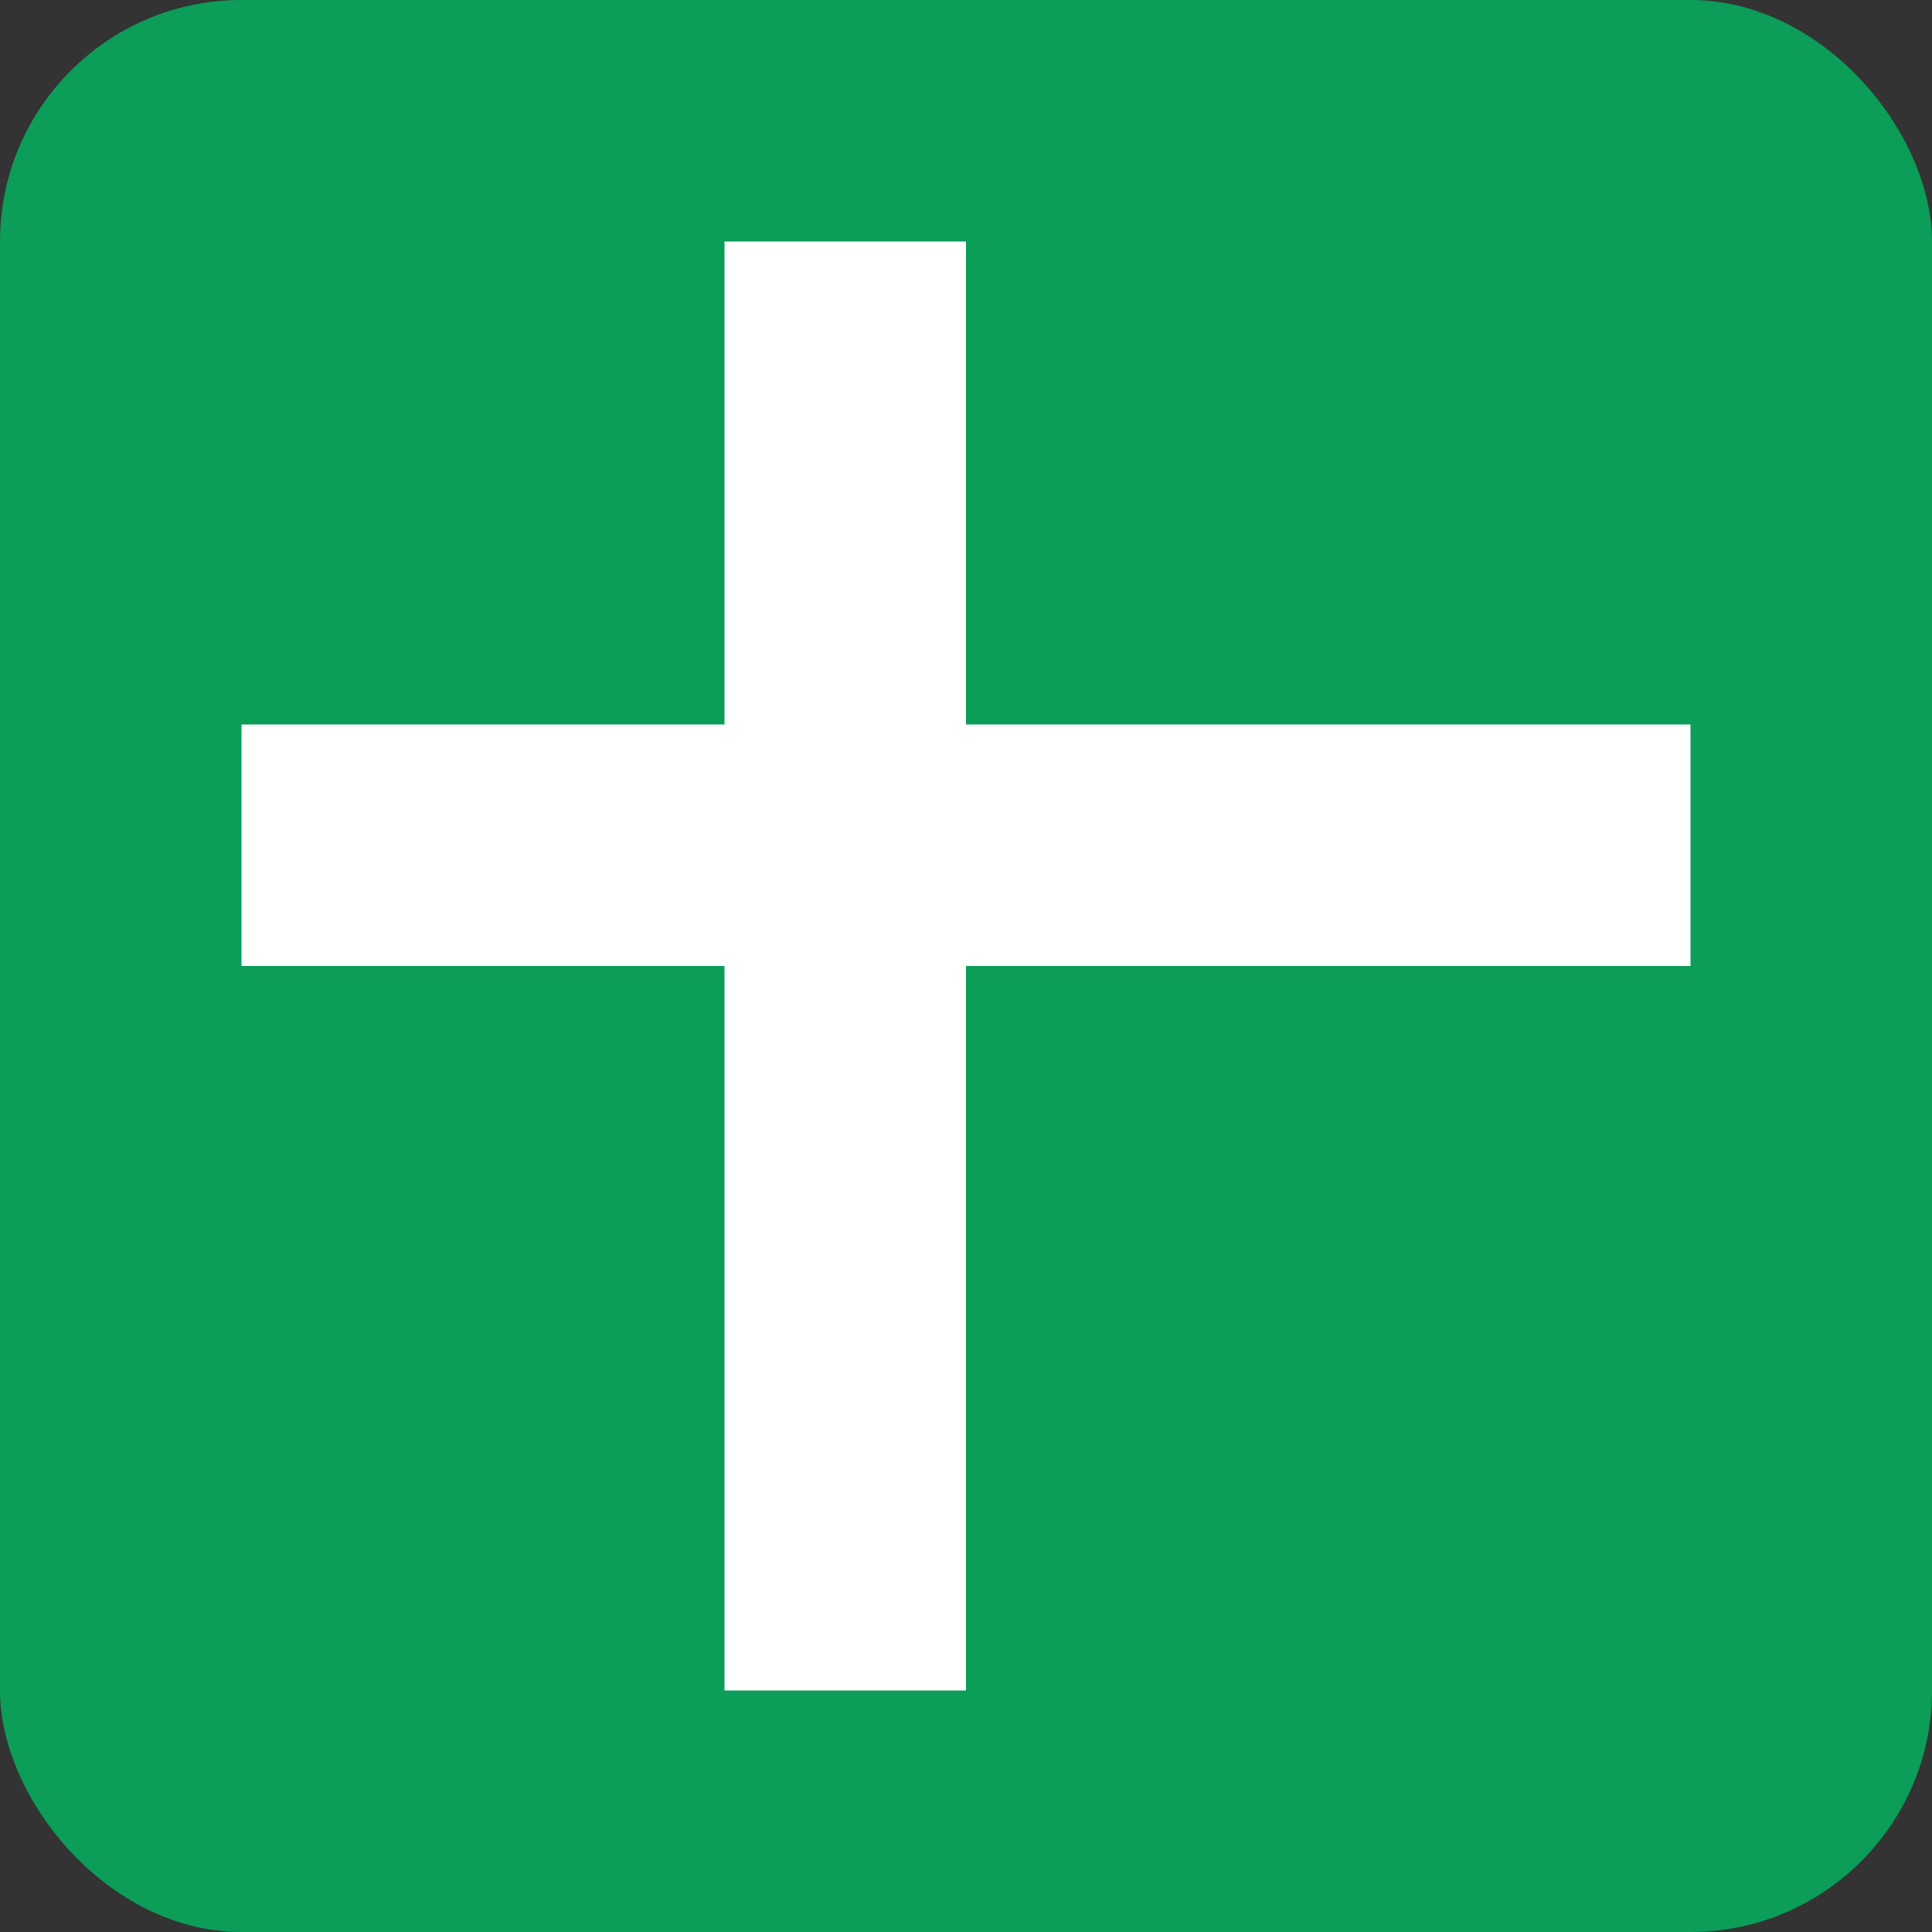
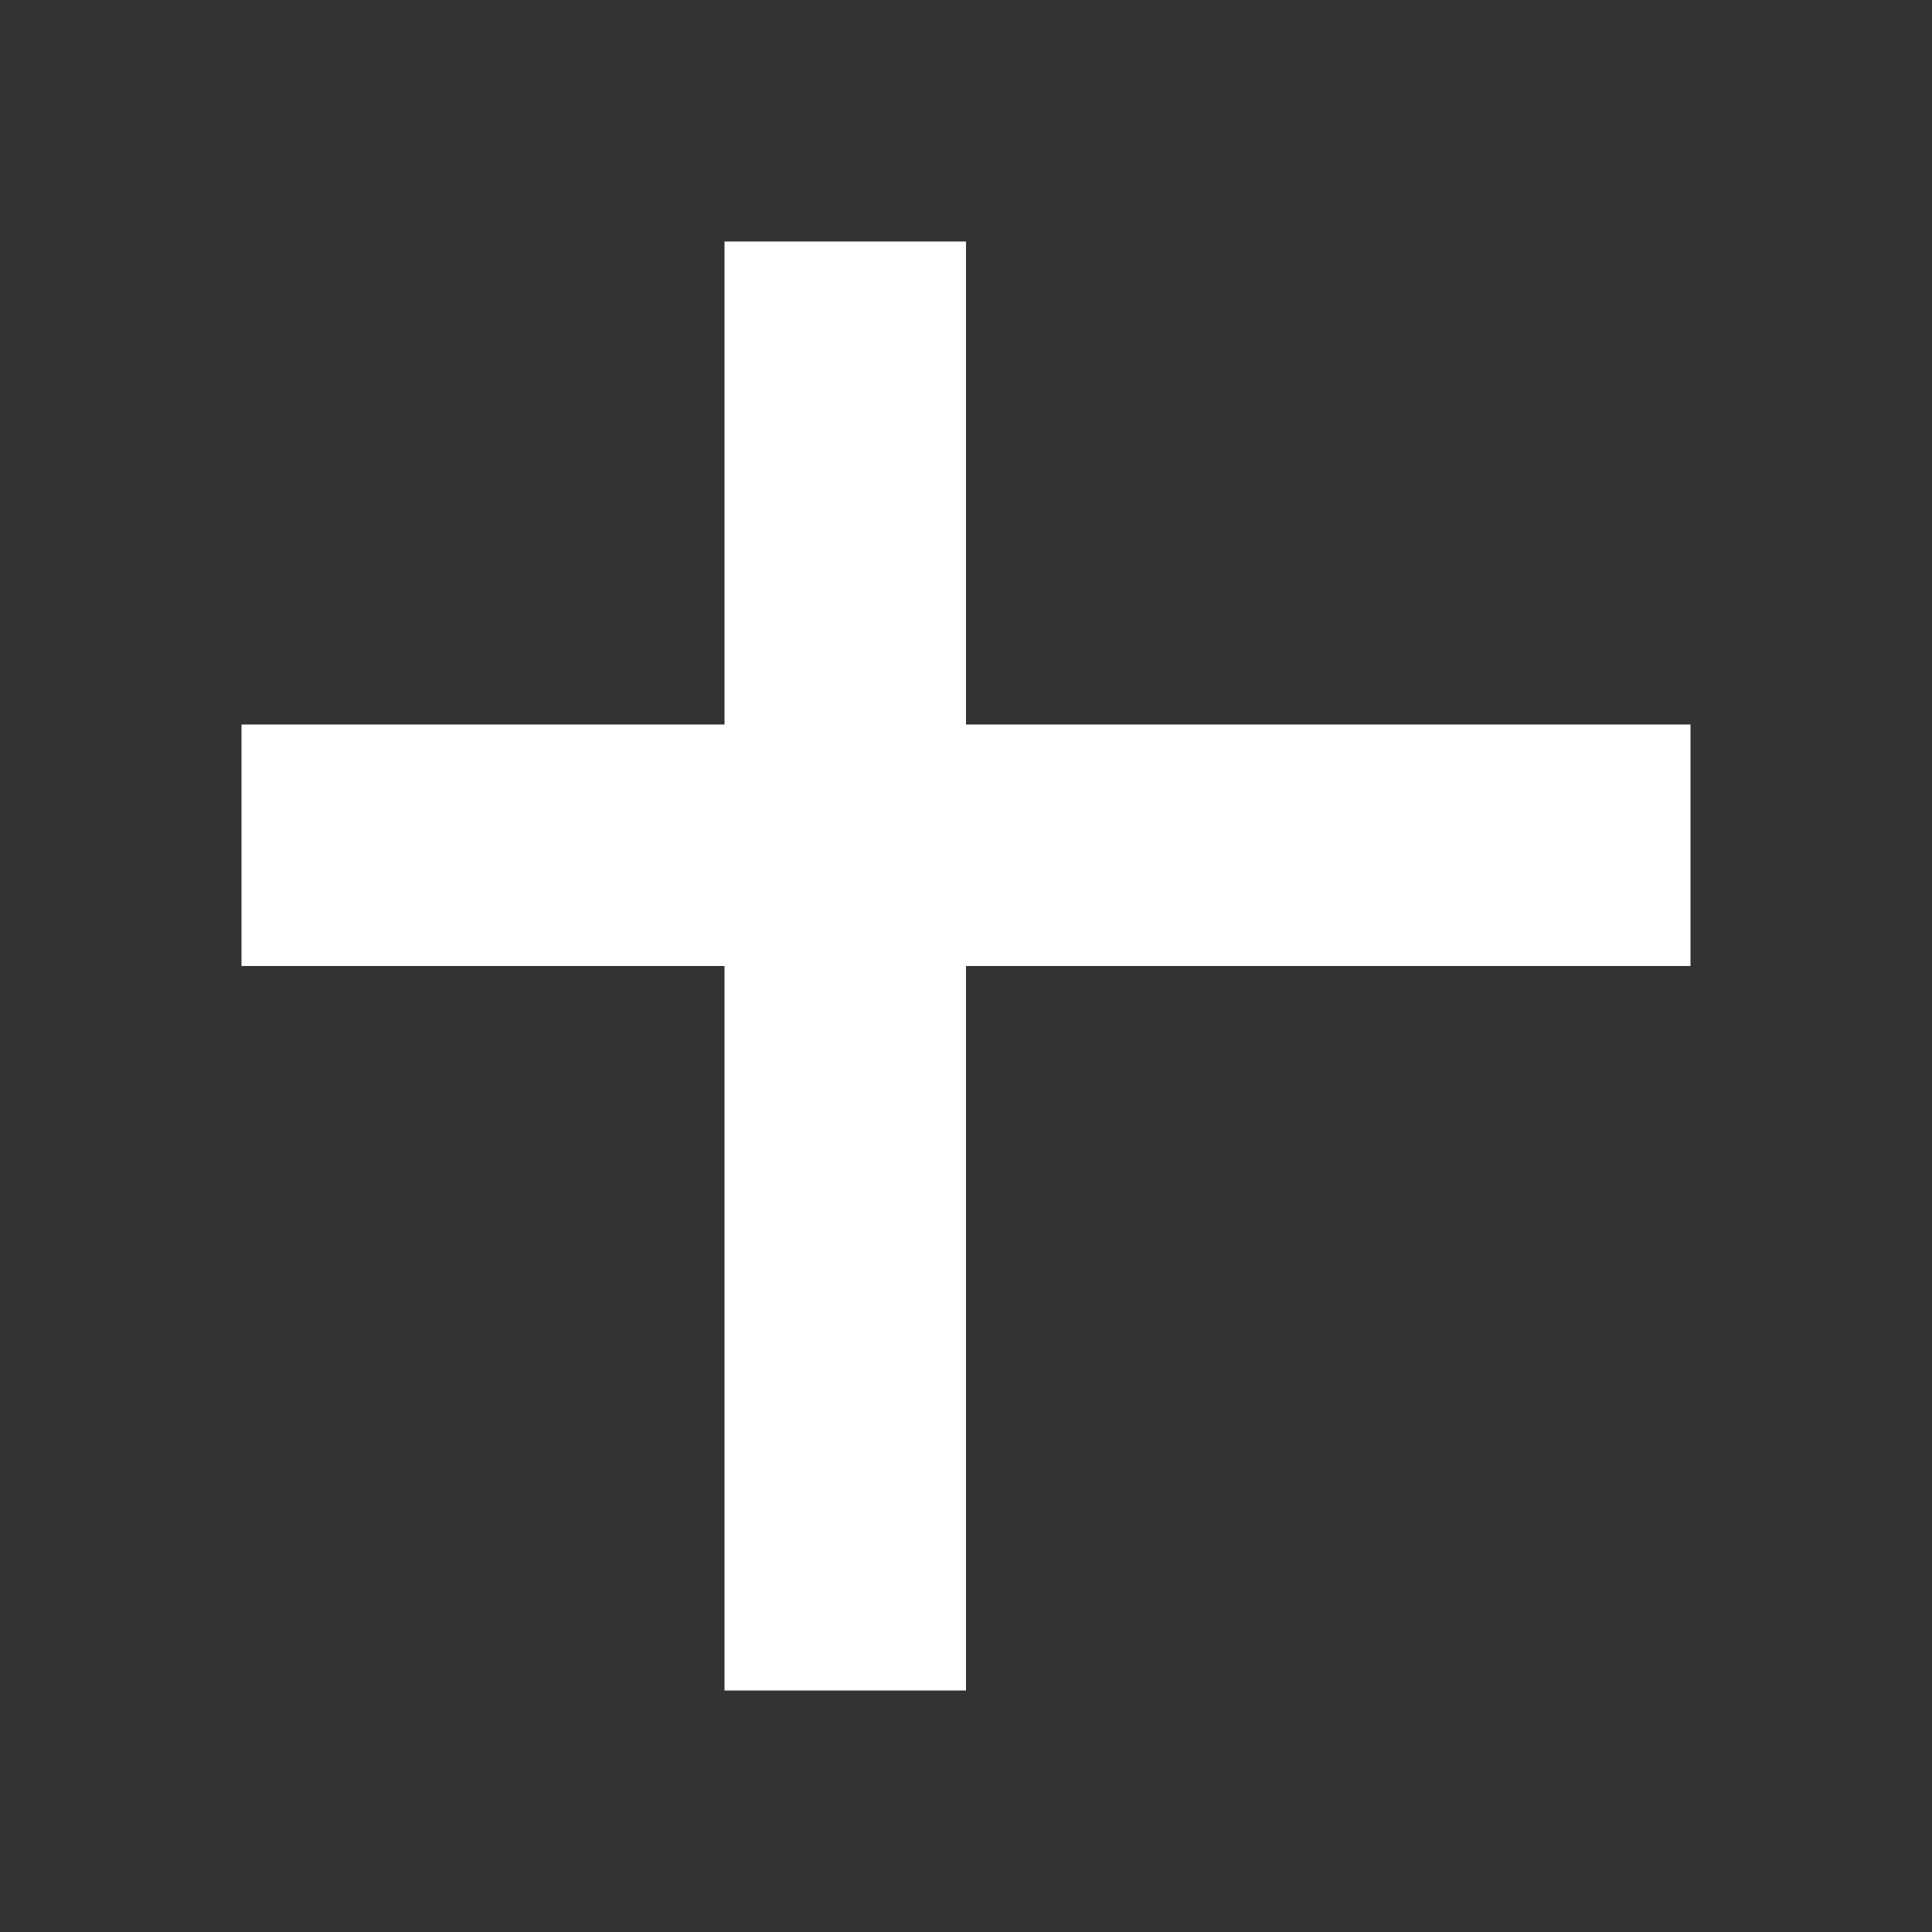
<svg xmlns="http://www.w3.org/2000/svg" height="40" viewBox="0 0 40 40" width="40">
  <rect x="0" y="0" width="40" height="40" fill="#333333" stroke="none" />
  <g fill="none" fill-rule="evenodd">
-     <rect fill="#0c9d58" height="40" rx="5" width="40" />
    <g fill="#fff">
      <path d="m15 5h5v30h-5z" />
      <path d="m5 15h30v5h-30z" />
    </g>
  </g>
</svg>